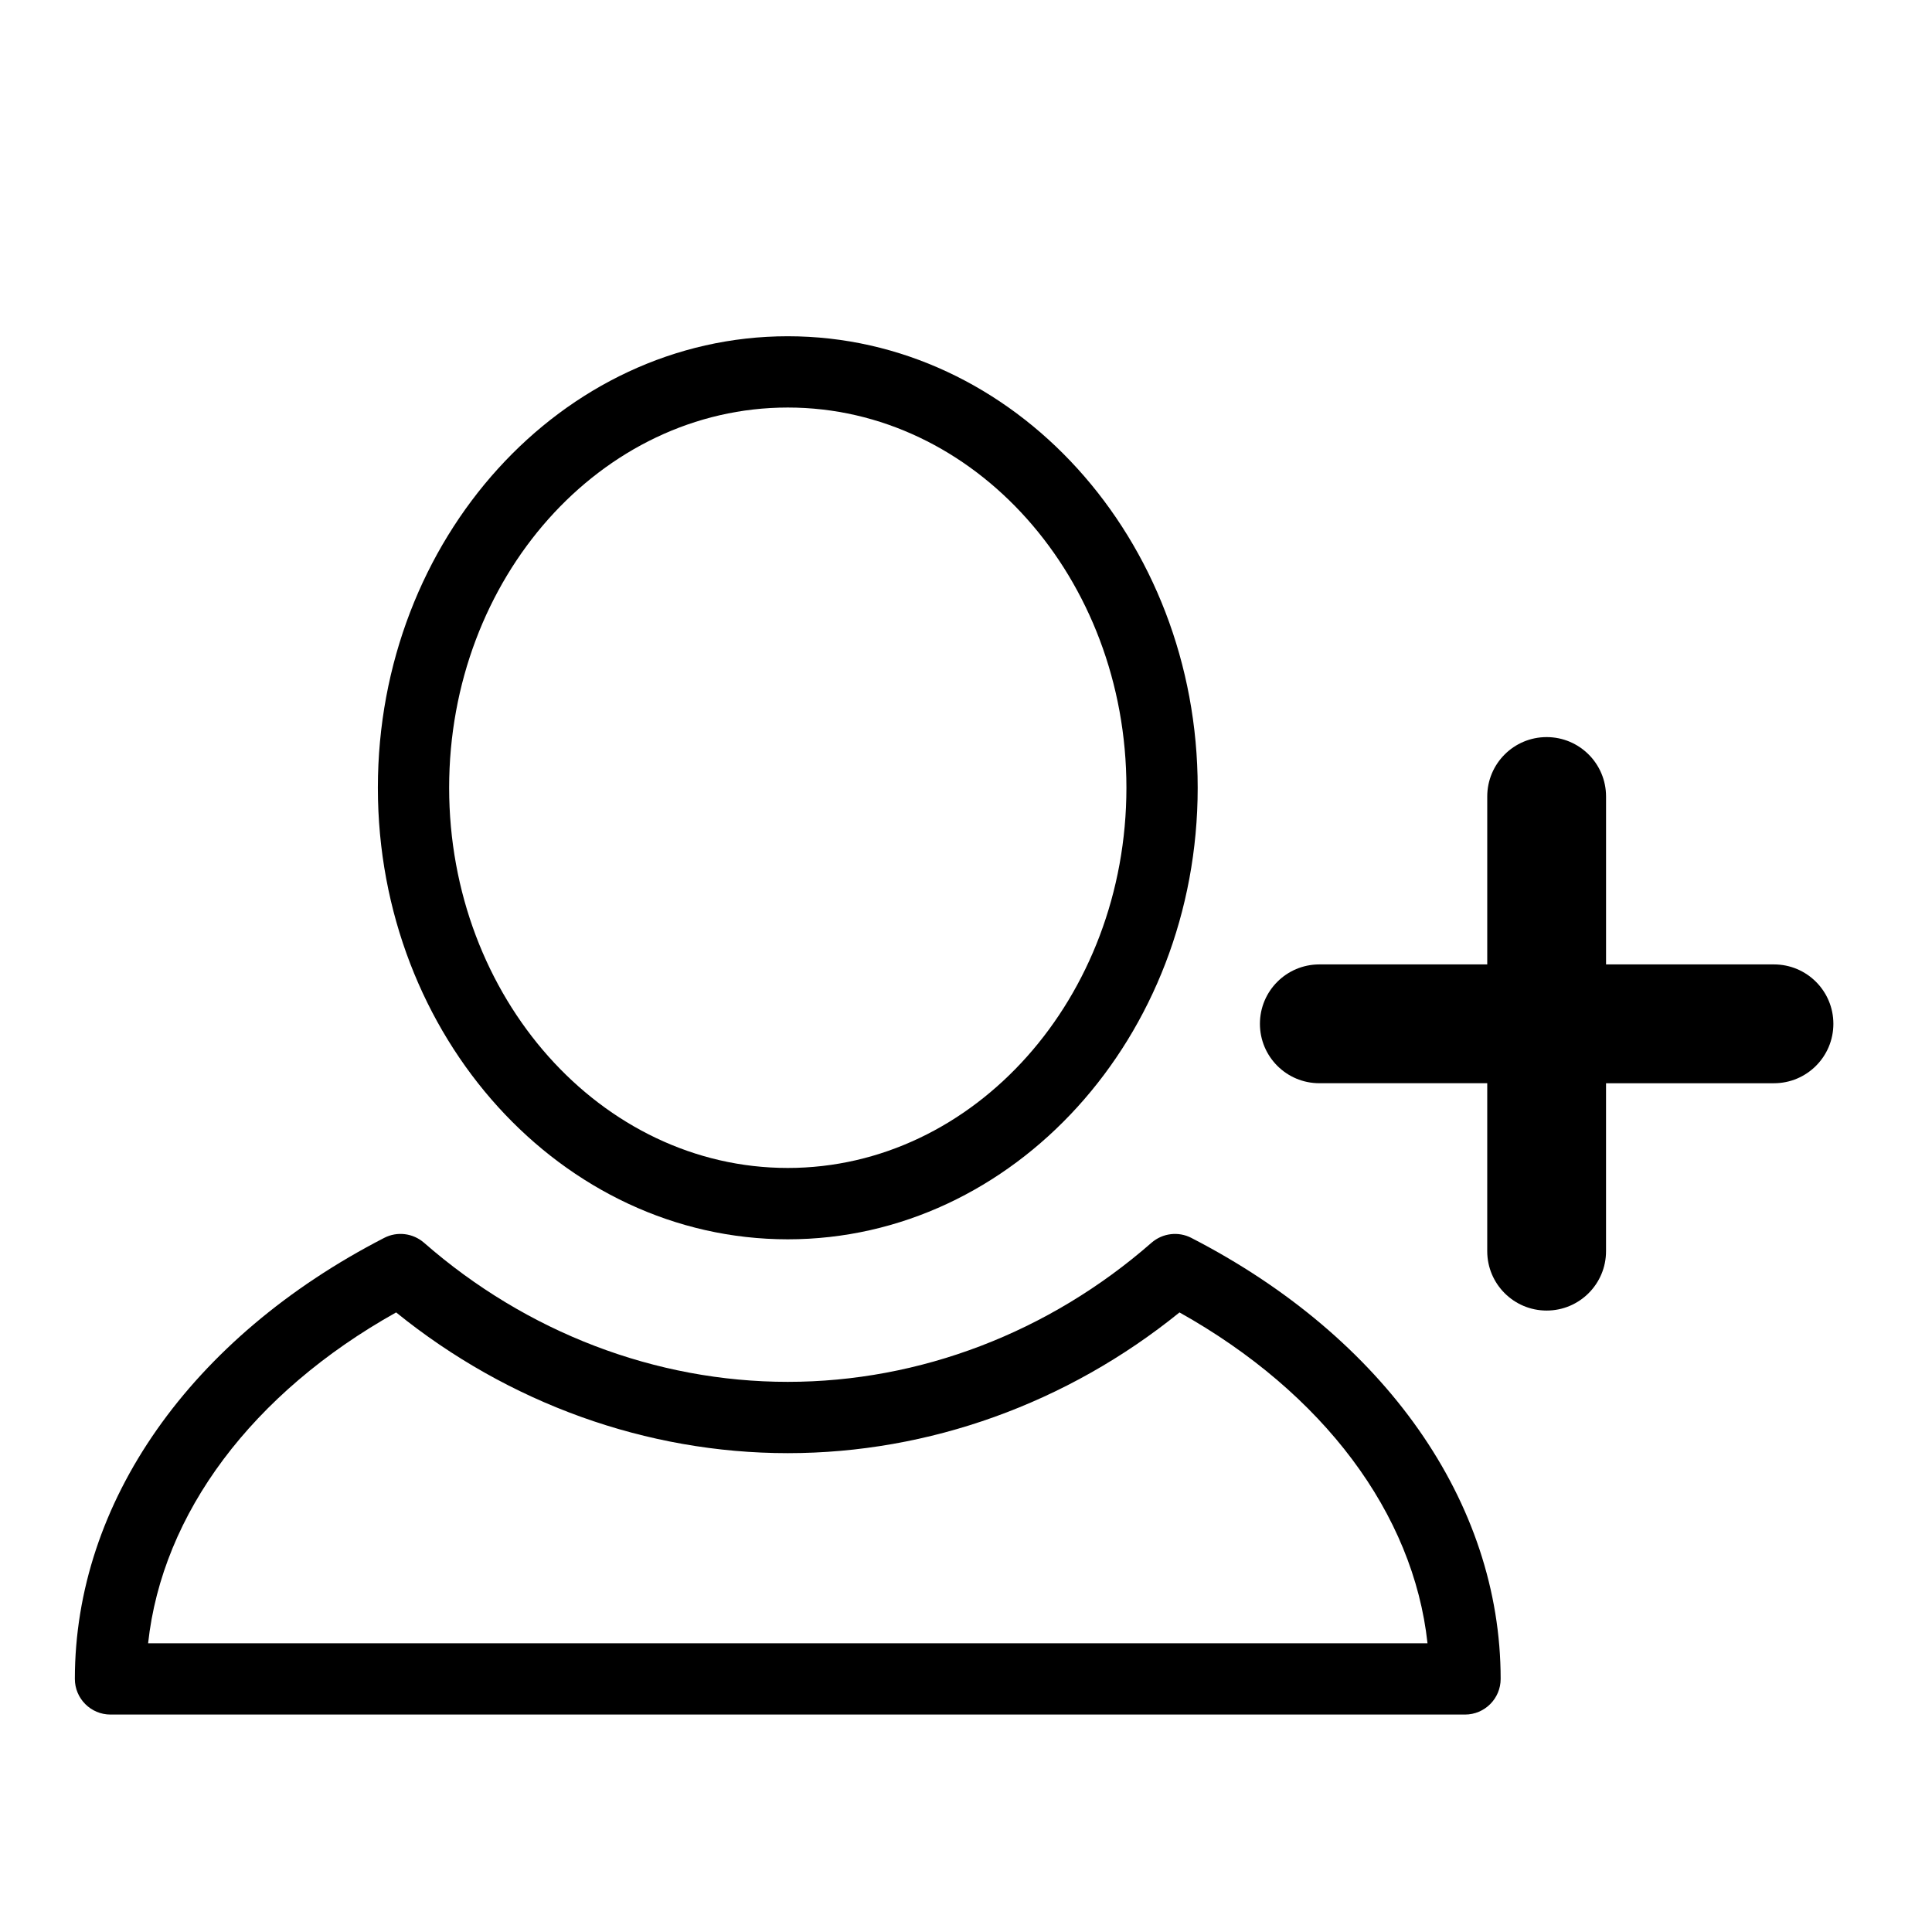
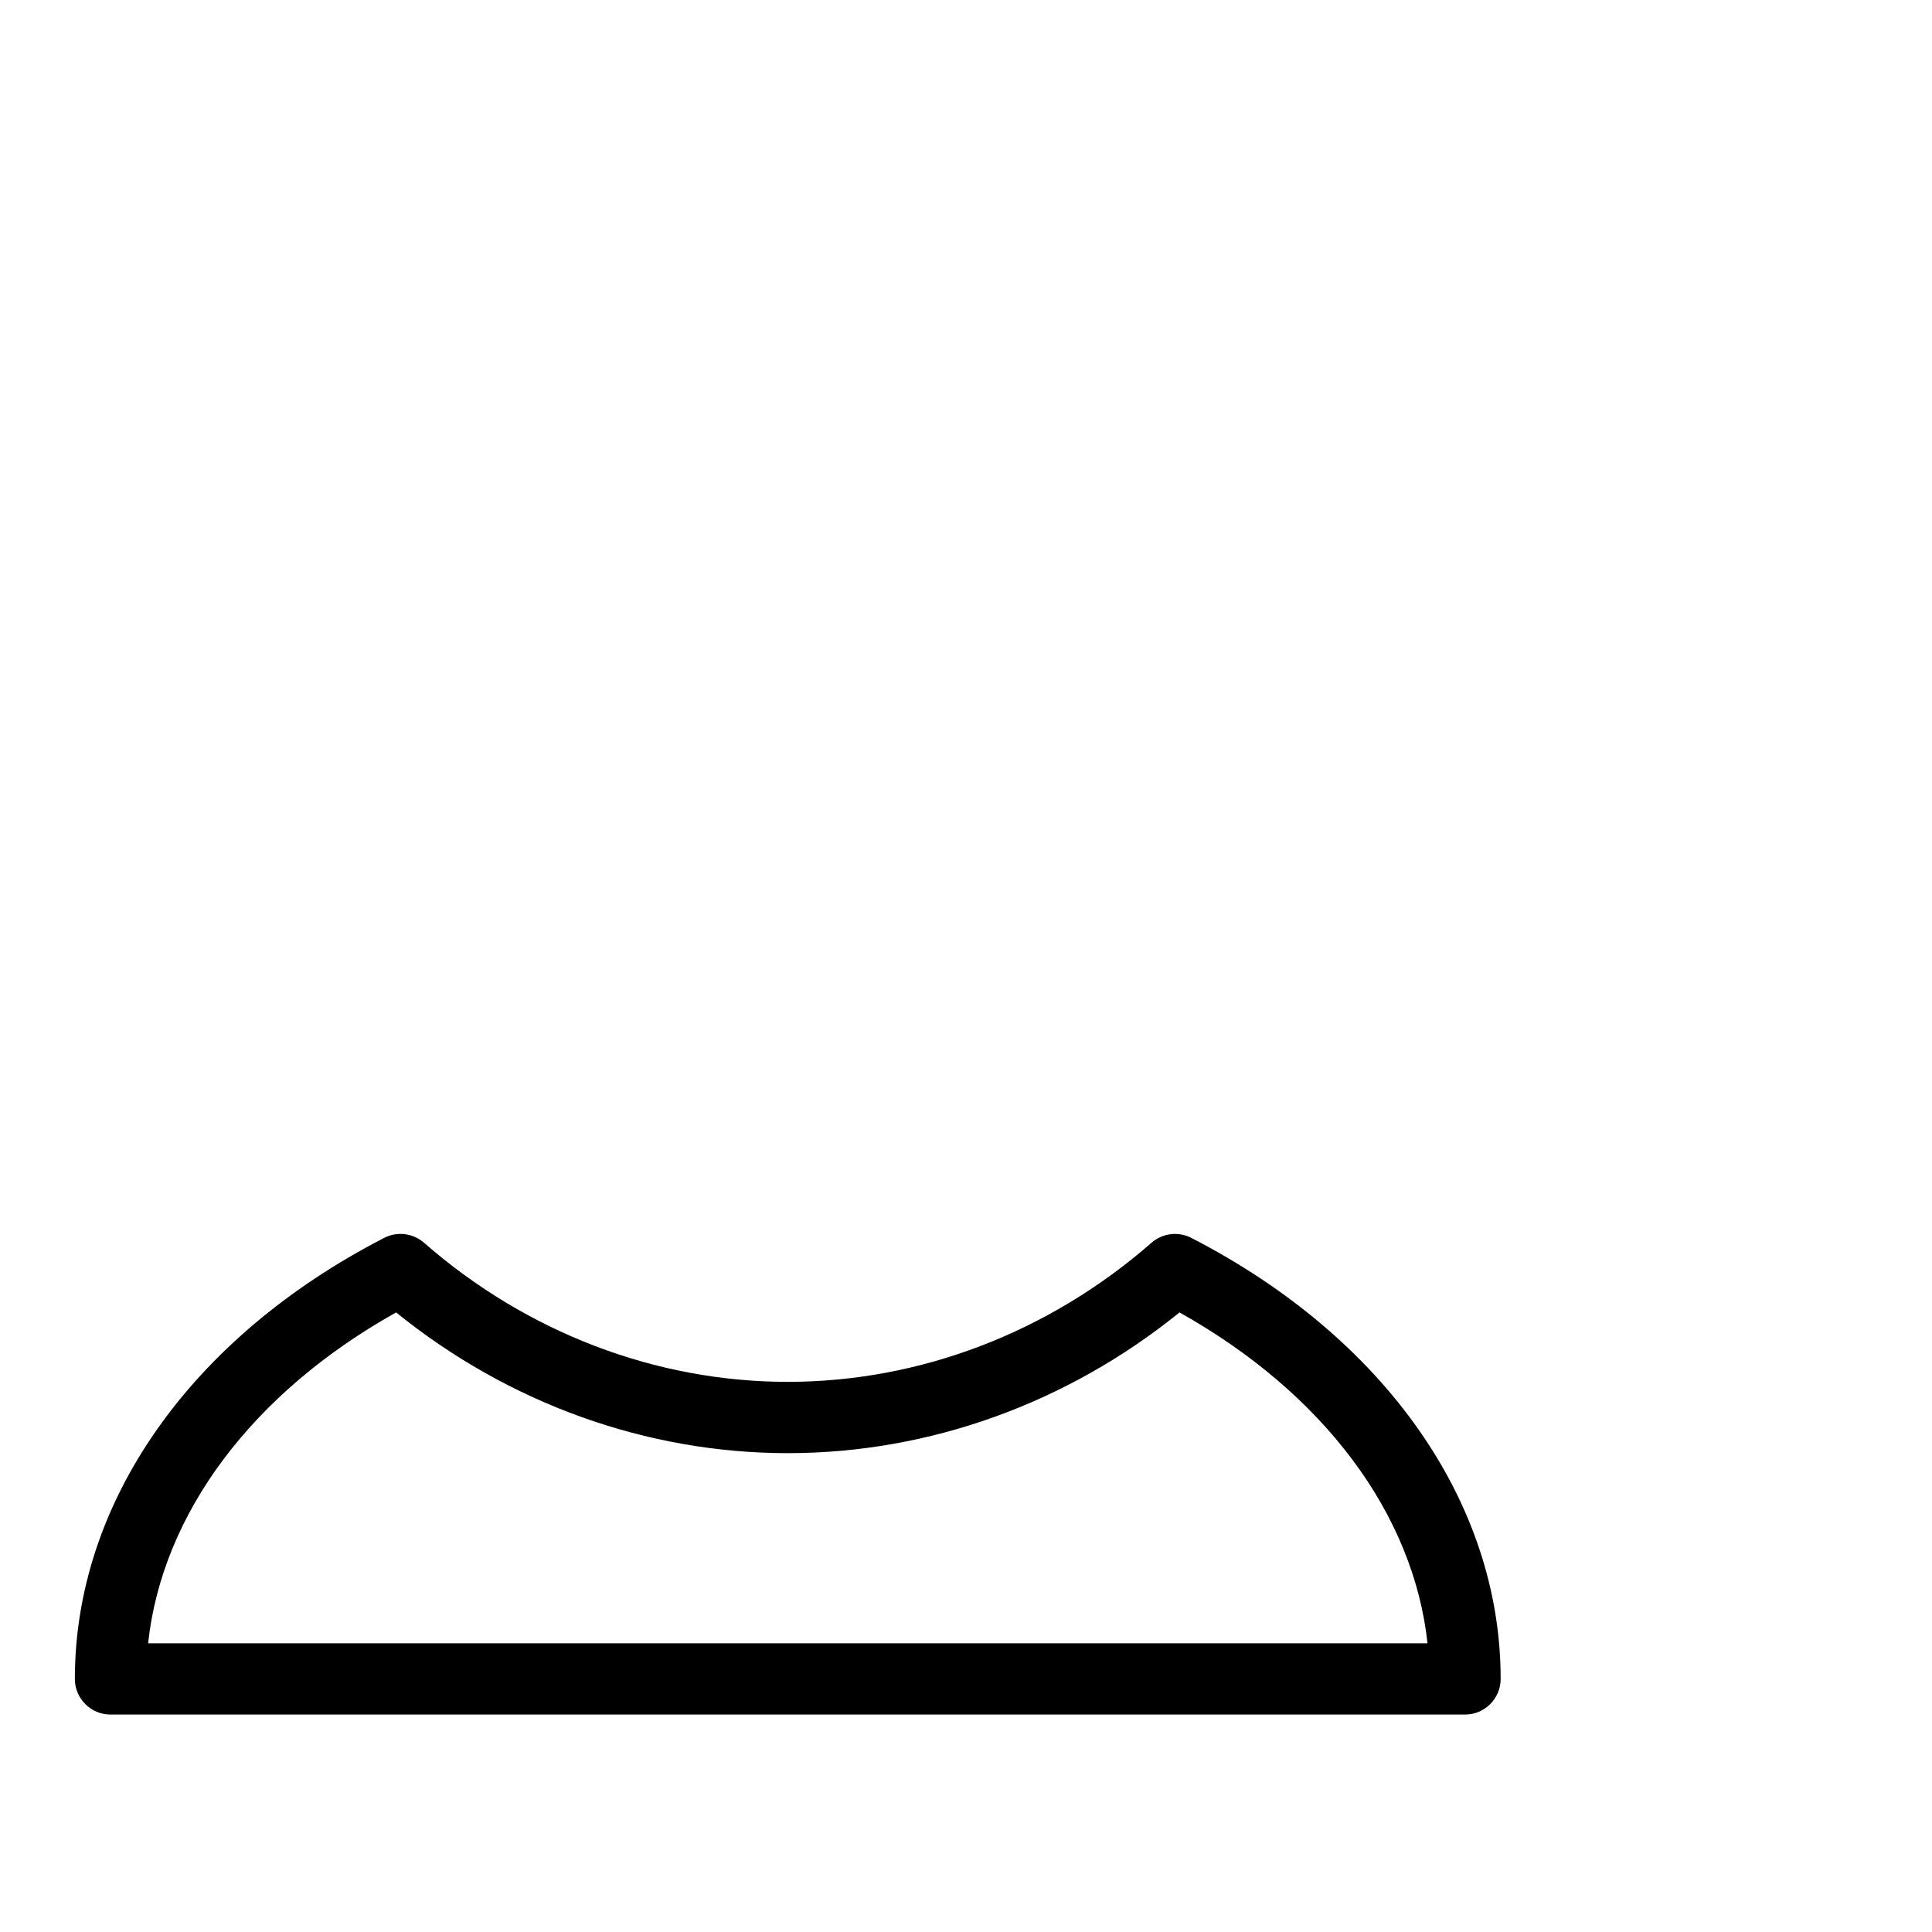
<svg xmlns="http://www.w3.org/2000/svg" fill="#000000" width="800px" height="800px" version="1.1" viewBox="144 144 512 512">
  <g>
-     <path d="m614.12 399.58h-44.5v-44.5c0-8.695-7.047-15.742-15.742-15.742s-15.742 7.047-15.742 15.742v44.5h-44.5c-8.695 0-15.742 7.047-15.742 15.742 0 8.695 7.047 15.742 15.742 15.742h44.5l-0.004 44.504c0 8.695 7.047 15.742 15.742 15.742 8.695 0 15.742-7.047 15.742-15.742v-44.5h44.504c8.695 0 15.742-7.047 15.742-15.742 0.004-8.699-7.043-15.746-15.742-15.746z" />
-     <path d="m352.77 233.11c-59.902 0-108.63 53.676-108.63 119.66s48.73 119.66 108.63 119.66 108.63-53.676 108.63-119.66c0-65.984-48.73-119.66-108.63-119.66zm0 220.41c-49.48 0-89.742-45.203-89.742-100.76s40.262-100.76 89.742-100.76 89.742 45.203 89.742 100.76-40.262 100.76-89.742 100.76z" />
    <path d="m459.71 472.05c-3.438-1.77-7.621-1.258-10.547 1.289-27.156 23.773-61.391 36.867-96.395 36.867s-69.234-13.094-96.398-36.867c-2.93-2.551-7.117-3.062-10.547-1.289-51.332 26.422-81.984 70.109-81.984 116.88 0 5.215 4.231 9.445 9.445 9.445h358.96c5.215 0 9.445-4.231 9.445-9.445 0.004-46.766-30.648-90.453-81.984-116.88zm-276.46 107.43c3.723-34.371 27.598-66.34 65.727-87.676 29.75 24.094 66.363 37.297 103.8 37.297s74.047-13.199 103.8-37.293c38.133 21.336 62.008 53.305 65.727 87.676z" />
  </g>
</svg>